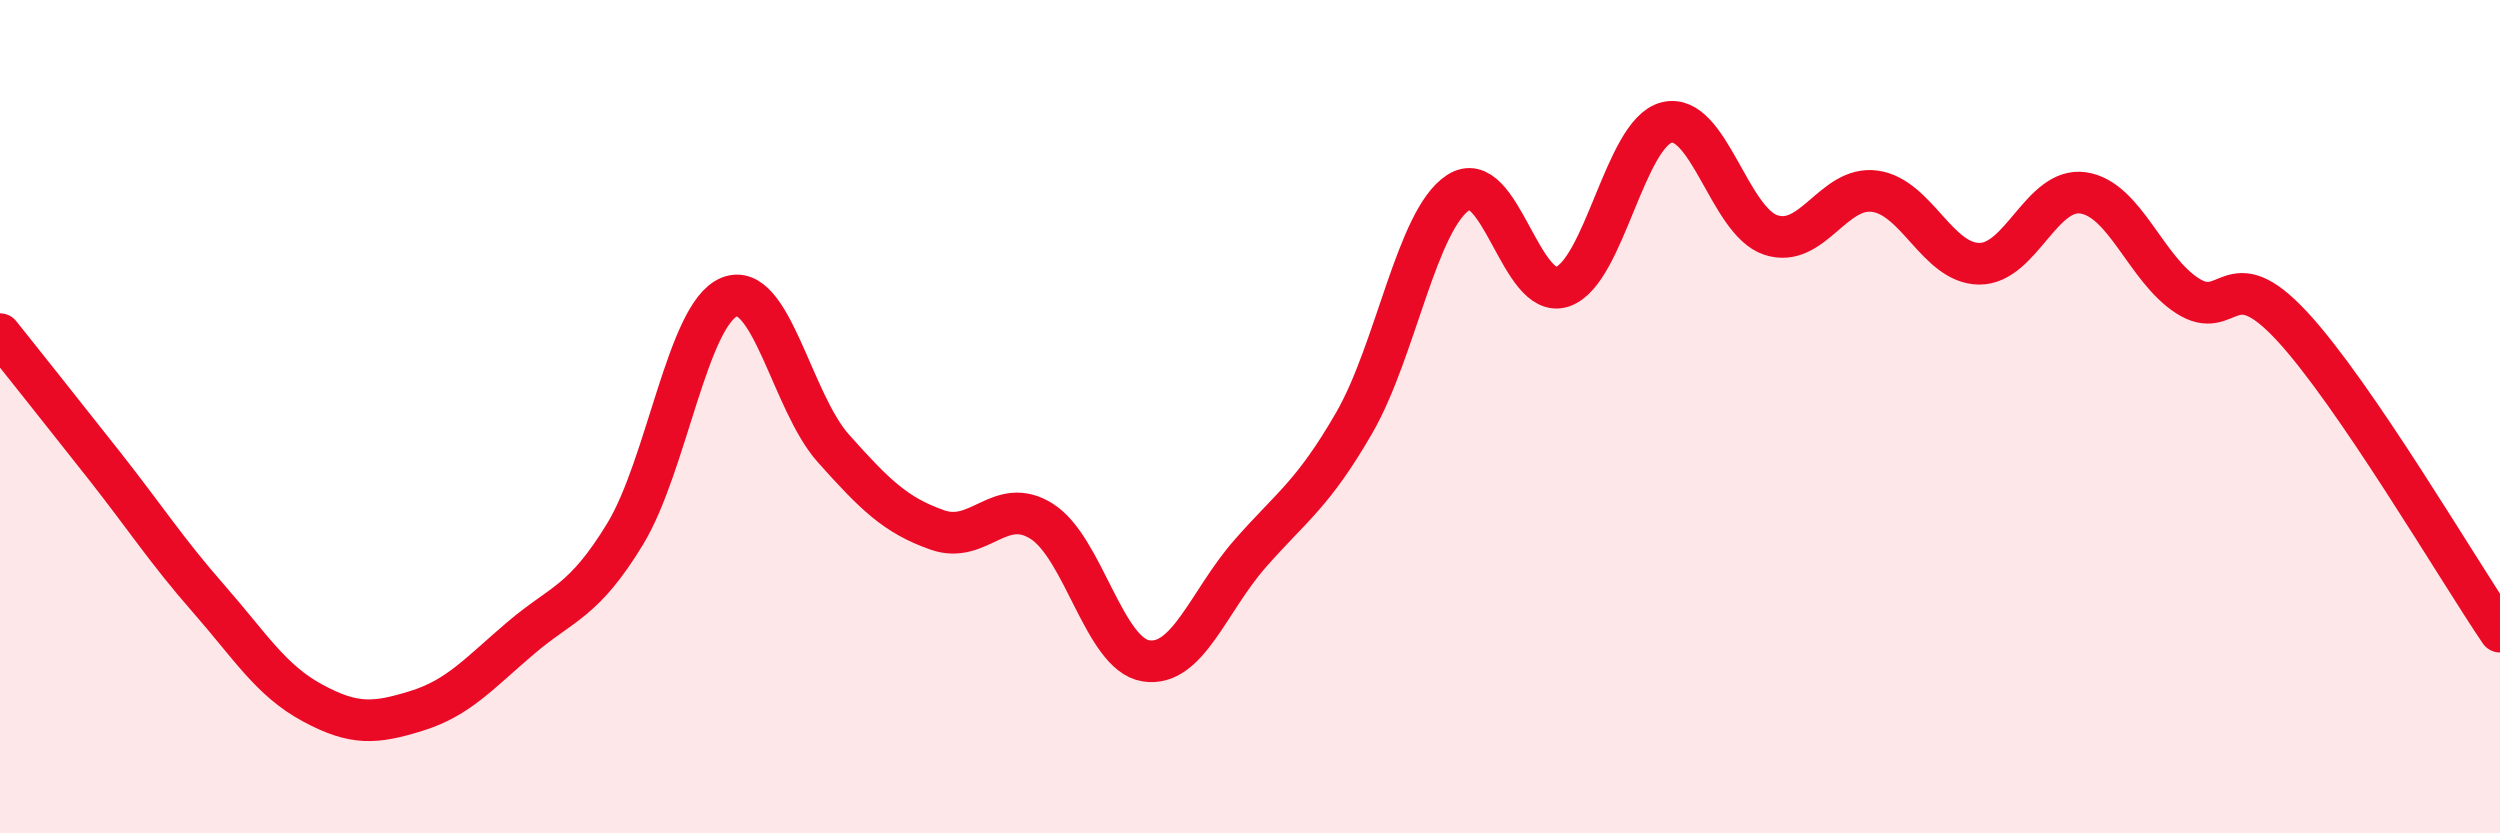
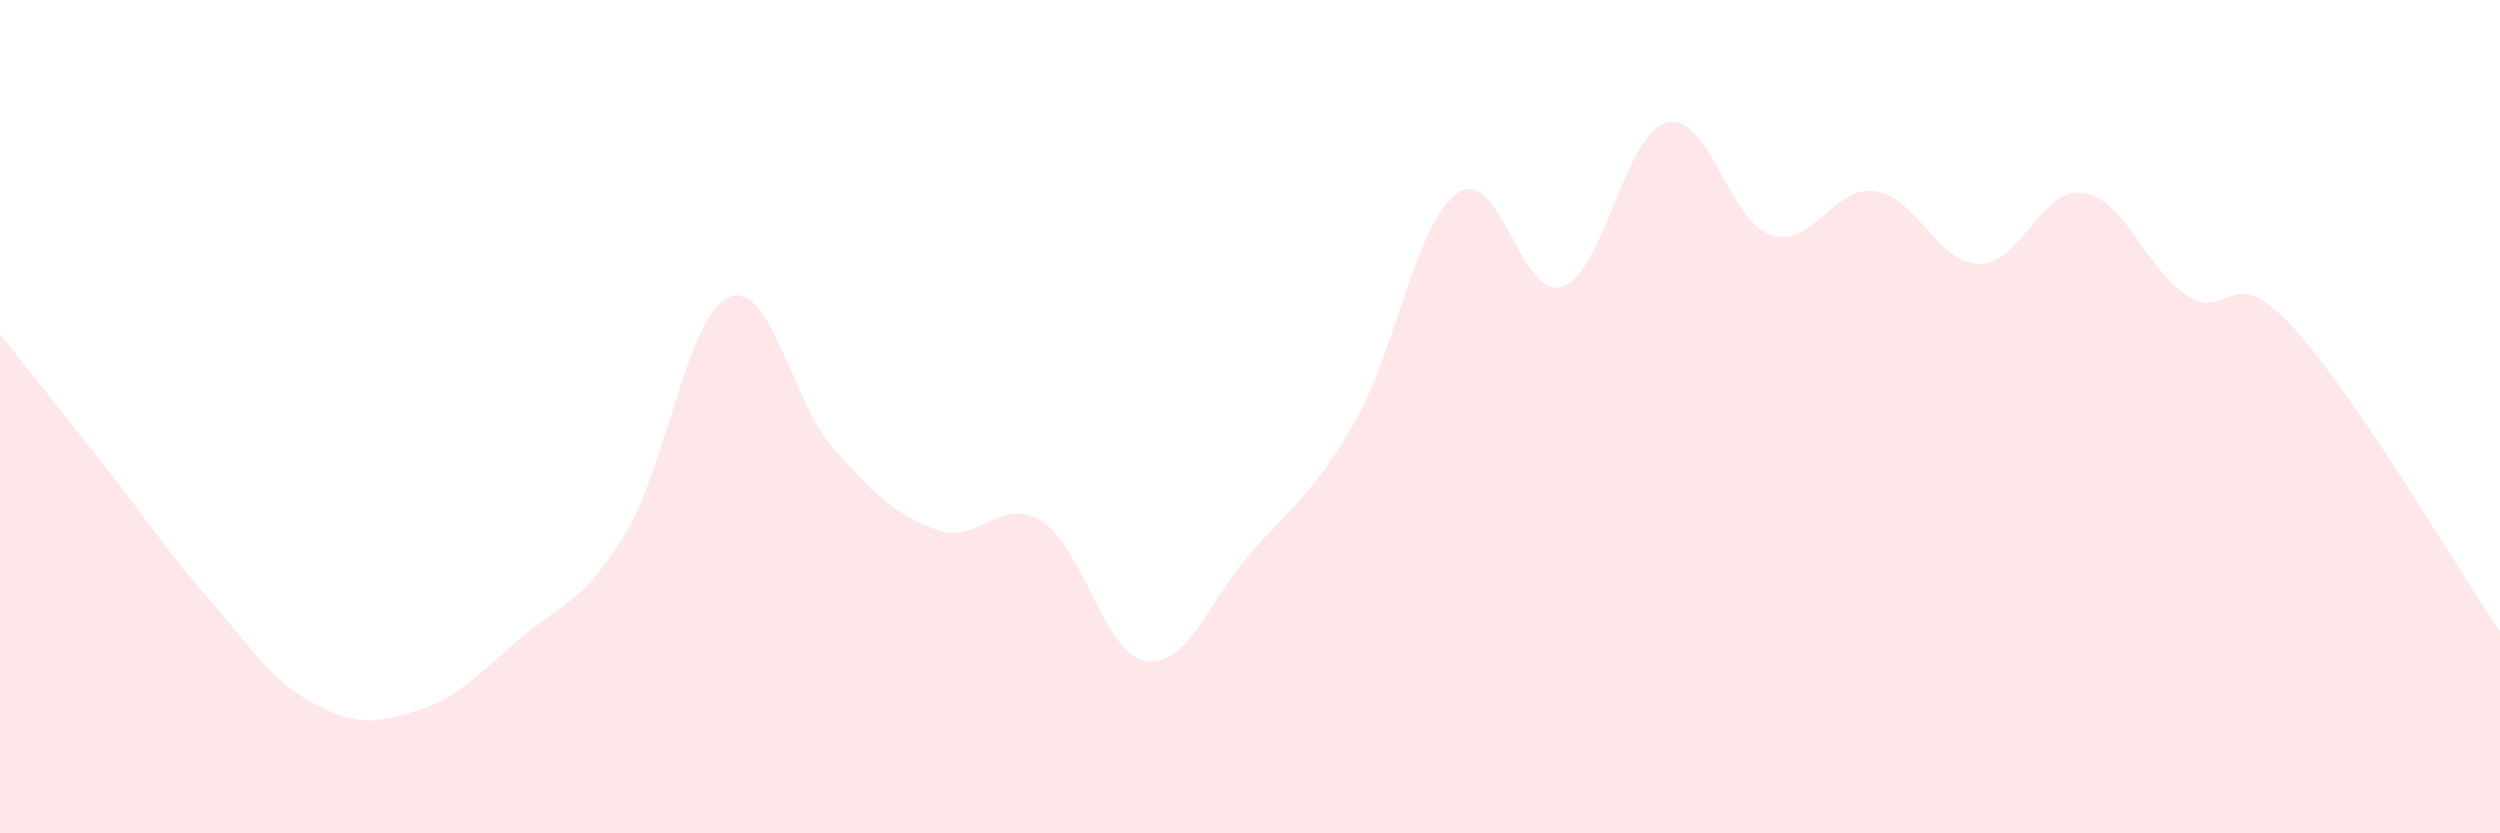
<svg xmlns="http://www.w3.org/2000/svg" width="60" height="20" viewBox="0 0 60 20">
  <path d="M 0,8.02 C 0.5,8.65 1.5,9.9 2.5,11.17 C 3.5,12.44 4,13.22 5,14.36 C 6,15.5 6.5,16.33 7.5,16.87 C 8.5,17.41 9,17.37 10,17.06 C 11,16.75 11.5,16.16 12.5,15.31 C 13.5,14.46 14,14.46 15,12.82 C 16,11.18 16.5,7.54 17.5,7.13 C 18.5,6.72 19,9.64 20,10.76 C 21,11.88 21.5,12.37 22.5,12.72 C 23.5,13.07 24,11.88 25,12.51 C 26,13.14 26.5,15.7 27.5,15.86 C 28.5,16.02 29,14.43 30,13.29 C 31,12.15 31.5,11.88 32.5,10.15 C 33.5,8.42 34,5.27 35,4.62 C 36,3.97 36.5,7.22 37.5,6.88 C 38.5,6.54 39,3.19 40,2.94 C 41,2.69 41.5,5.31 42.5,5.64 C 43.5,5.97 44,4.45 45,4.59 C 46,4.73 46.5,6.32 47.5,6.33 C 48.5,6.34 49,4.48 50,4.63 C 51,4.78 51.5,6.46 52.5,7.1 C 53.5,7.74 53.5,6.21 55,7.82 C 56.5,9.43 59,13.69 60,15.16L60 20L0 20Z" fill="#EB0A25" opacity="0.1" stroke-linecap="round" stroke-linejoin="round" />
-   <path d="M 0,8.02 C 0.5,8.65 1.5,9.9 2.5,11.17 C 3.5,12.44 4,13.22 5,14.36 C 6,15.5 6.5,16.33 7.5,16.87 C 8.5,17.41 9,17.37 10,17.06 C 11,16.75 11.5,16.16 12.5,15.31 C 13.5,14.46 14,14.46 15,12.82 C 16,11.18 16.5,7.54 17.5,7.13 C 18.5,6.72 19,9.64 20,10.76 C 21,11.88 21.5,12.37 22.5,12.72 C 23.5,13.07 24,11.88 25,12.51 C 26,13.14 26.5,15.7 27.5,15.86 C 28.5,16.02 29,14.43 30,13.29 C 31,12.15 31.5,11.88 32.5,10.15 C 33.5,8.42 34,5.27 35,4.62 C 36,3.97 36.5,7.22 37.5,6.88 C 38.5,6.54 39,3.19 40,2.94 C 41,2.69 41.5,5.31 42.5,5.64 C 43.5,5.97 44,4.45 45,4.59 C 46,4.73 46.5,6.32 47.5,6.33 C 48.5,6.34 49,4.48 50,4.63 C 51,4.78 51.5,6.46 52.5,7.1 C 53.5,7.74 53.5,6.21 55,7.82 C 56.5,9.43 59,13.69 60,15.16" stroke="#EB0A25" stroke-width="1" fill="none" stroke-linecap="round" stroke-linejoin="round" />
</svg>